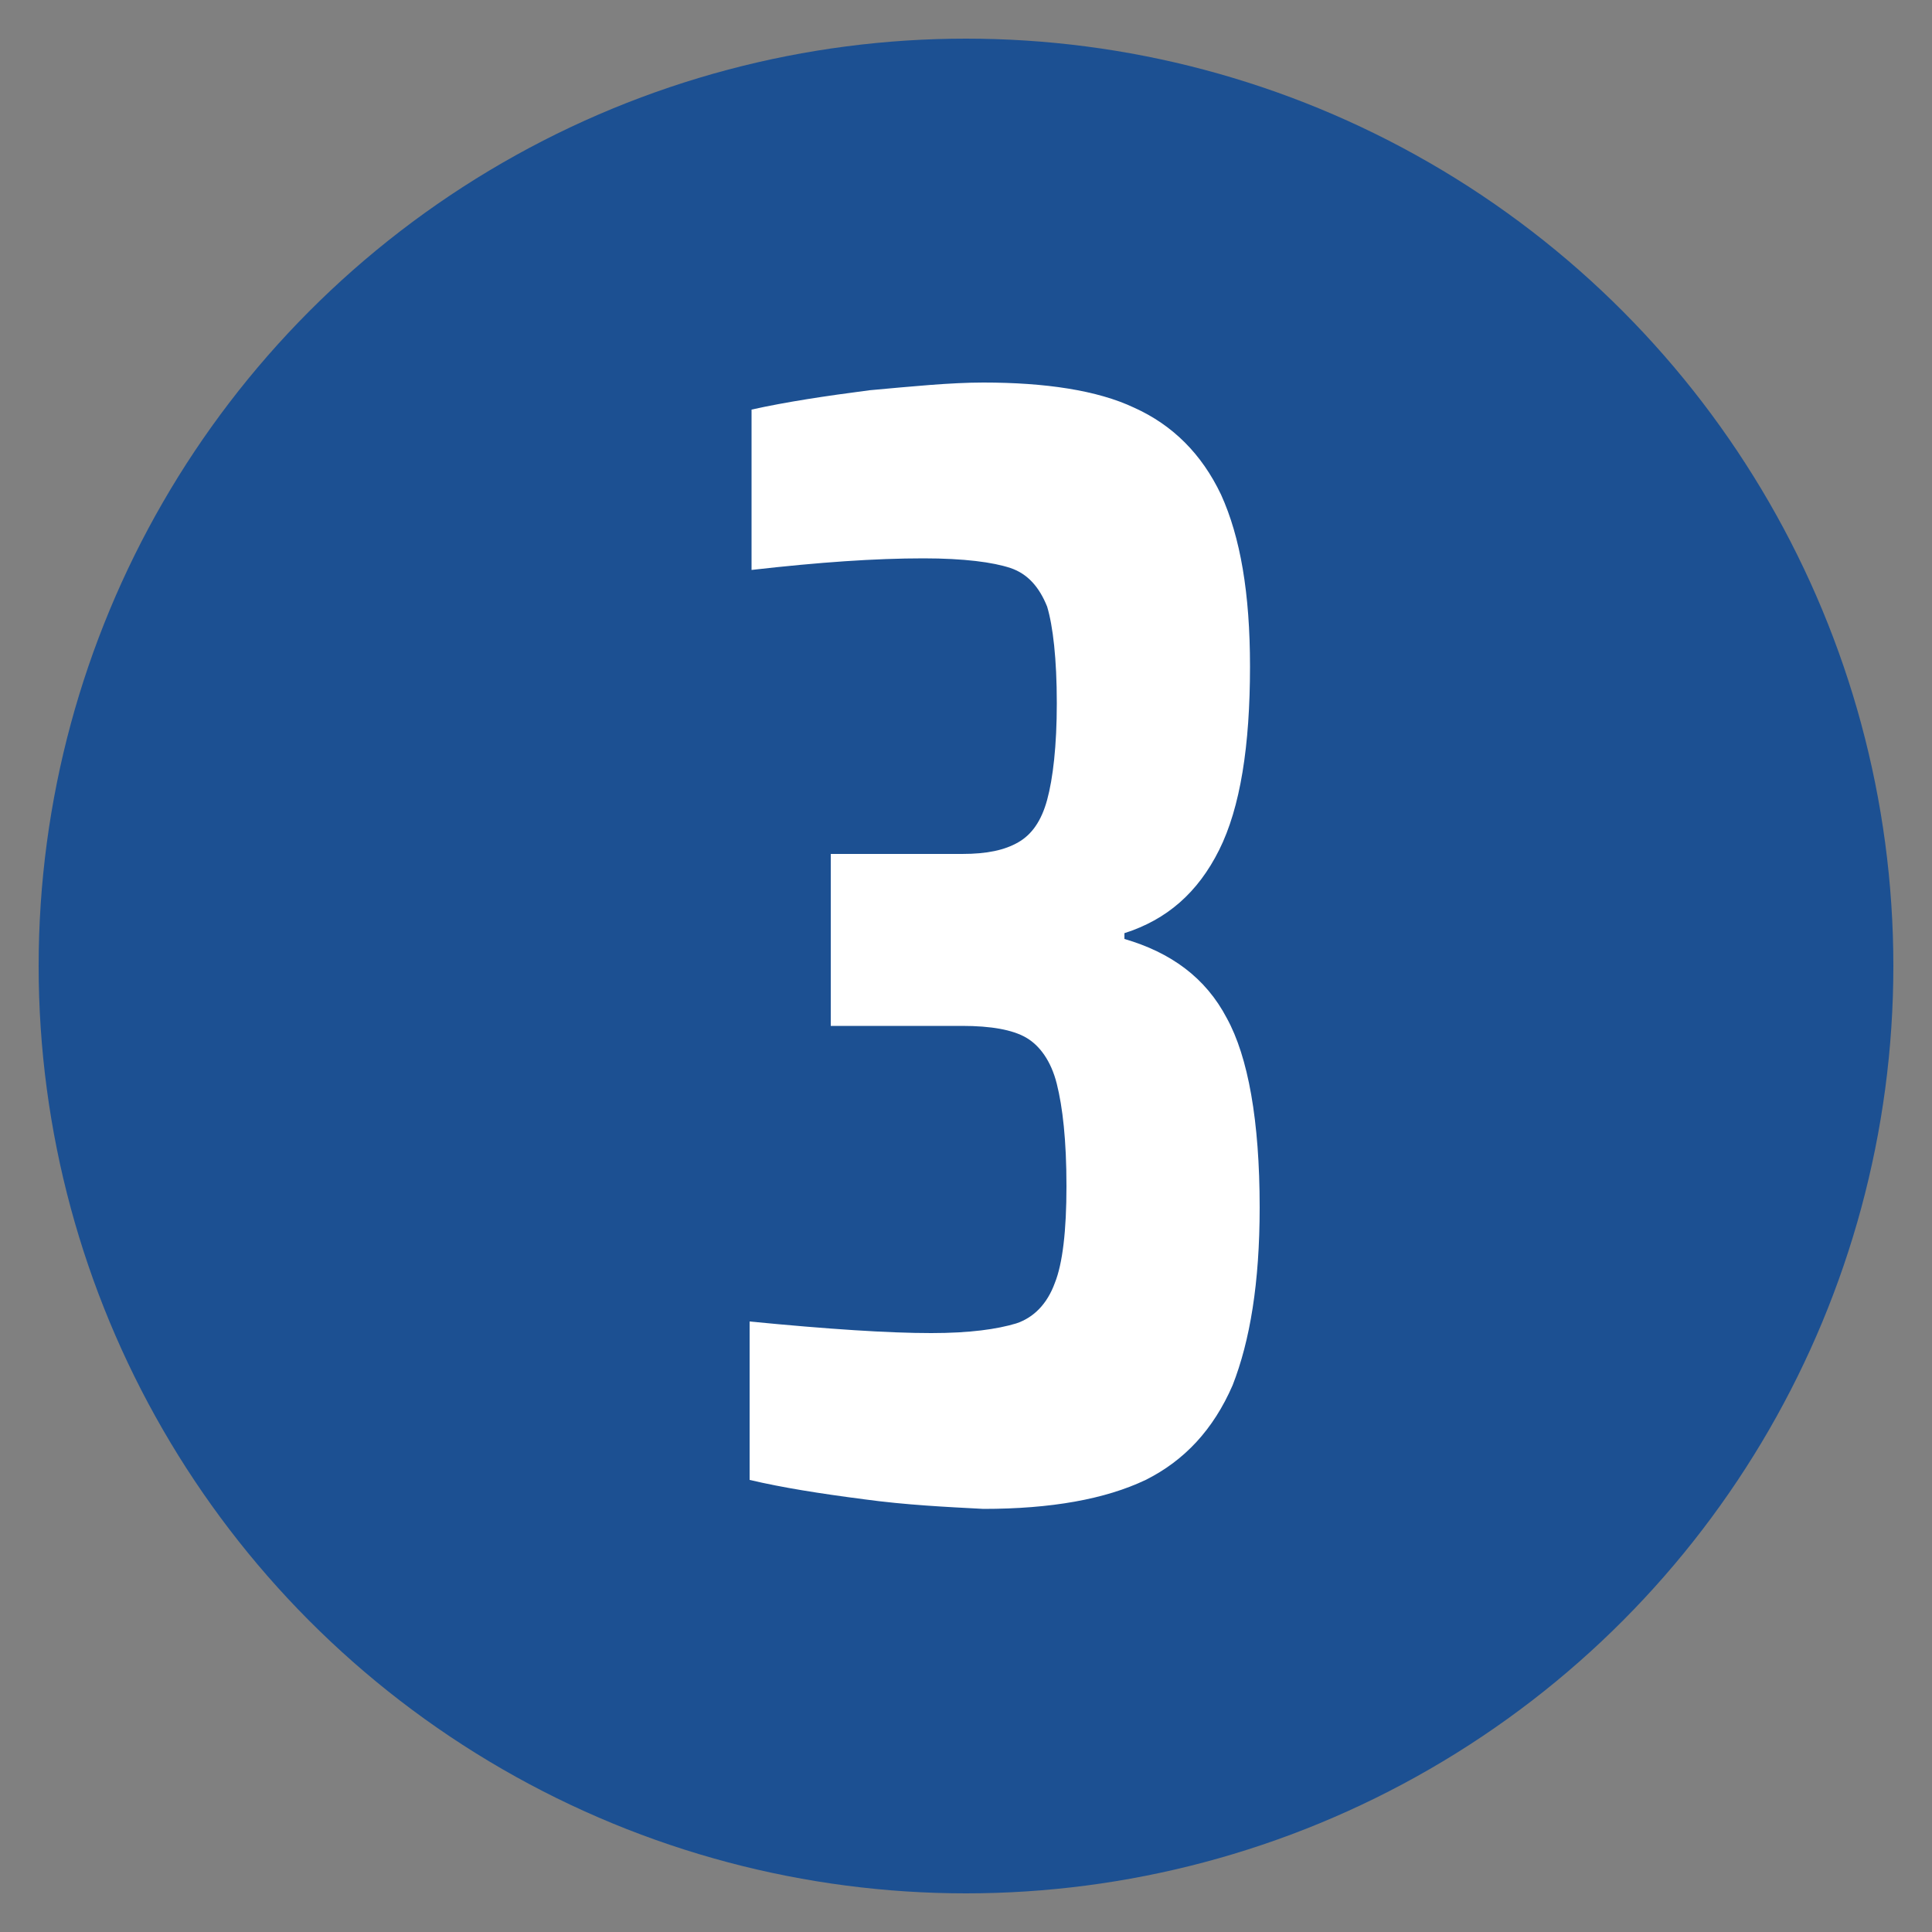
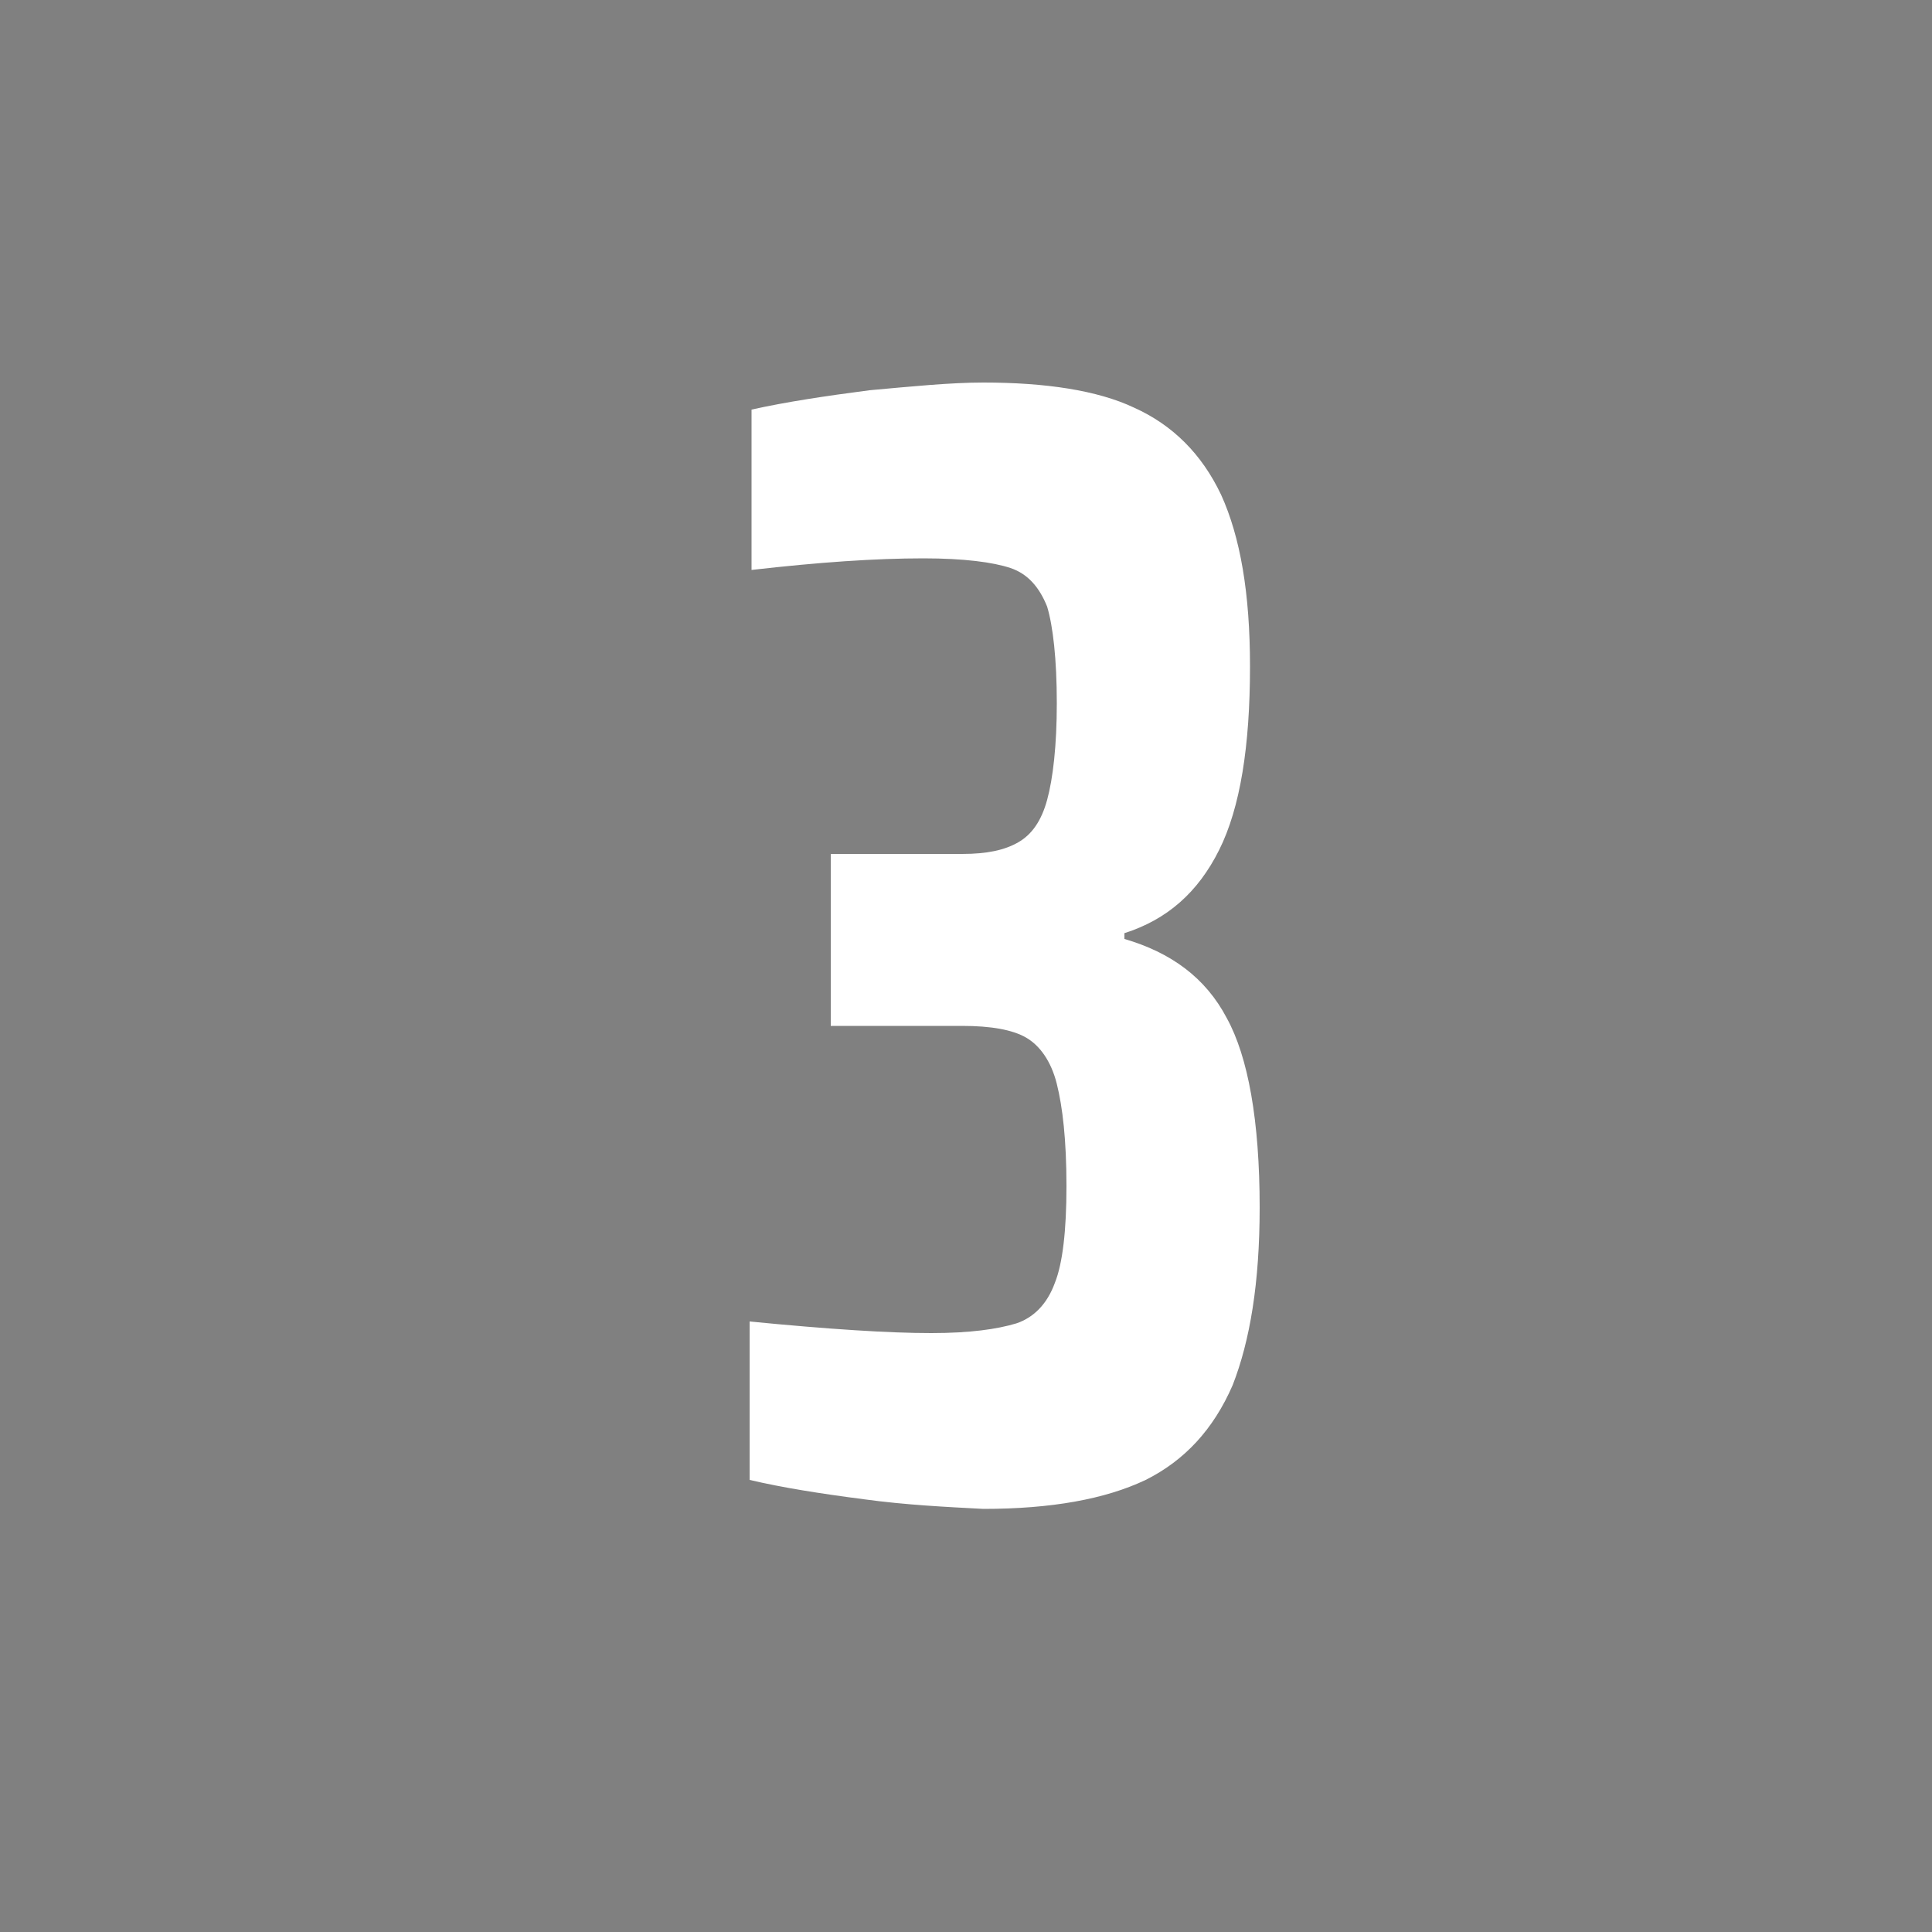
<svg xmlns="http://www.w3.org/2000/svg" version="1.1" id="Layer_1" x="0px" y="0px" viewBox="0 0 100 100" style="enable-background:new 0 0 100 100;" xml:space="preserve">
  <rect x="0" y="0" width="100" height="100" fill="#808080" stroke="none" />
  <style type="text/css">
	.st0{fill:#1C5092;}
	.st1{fill:#FFFFFF;}
</style>
-   <circle class="st0" cx="50" cy="50" r="48" />
  <g>
    <path class="st1" d="M44.7,77.6c-2.3-0.3-4.2-0.6-5.9-1v-8.2c4.1,0.4,7.2,0.6,9.4,0.6c2,0,3.4-0.2,4.4-0.5c0.9-0.3,1.6-1,2-2.1   c0.4-1,0.6-2.7,0.6-5c0-2.4-0.2-4.1-0.5-5.3c-0.3-1.2-0.9-2-1.6-2.4c-0.7-0.4-1.8-0.6-3.3-0.6h-6.8v-8.9h6.8c1.3,0,2.2-0.2,2.9-0.6   c0.7-0.4,1.2-1.1,1.5-2.2c0.3-1.1,0.5-2.8,0.5-5c0-2.3-0.2-4-0.5-5c-0.4-1-1-1.7-1.9-2c-0.9-0.3-2.4-0.5-4.5-0.5   c-2.5,0-5.4,0.2-8.9,0.6v-8.3c1.8-0.4,3.8-0.7,6.1-1c2.2-0.2,4.2-0.4,5.9-0.4c3.2,0,5.9,0.4,7.8,1.3c2,0.9,3.5,2.4,4.5,4.5   c1,2.2,1.5,5.1,1.5,8.9c0,4.1-0.5,7.3-1.6,9.5c-1.1,2.2-2.7,3.6-4.9,4.3v0.3c2.4,0.7,4.2,2,5.3,4.1c1.1,2,1.7,5.3,1.7,9.8   c0,3.9-0.5,6.9-1.4,9.2c-1,2.3-2.5,3.9-4.5,4.9c-2.1,1-4.9,1.5-8.4,1.5C49,78,46.9,77.9,44.7,77.6z" />
  </g>
</svg>